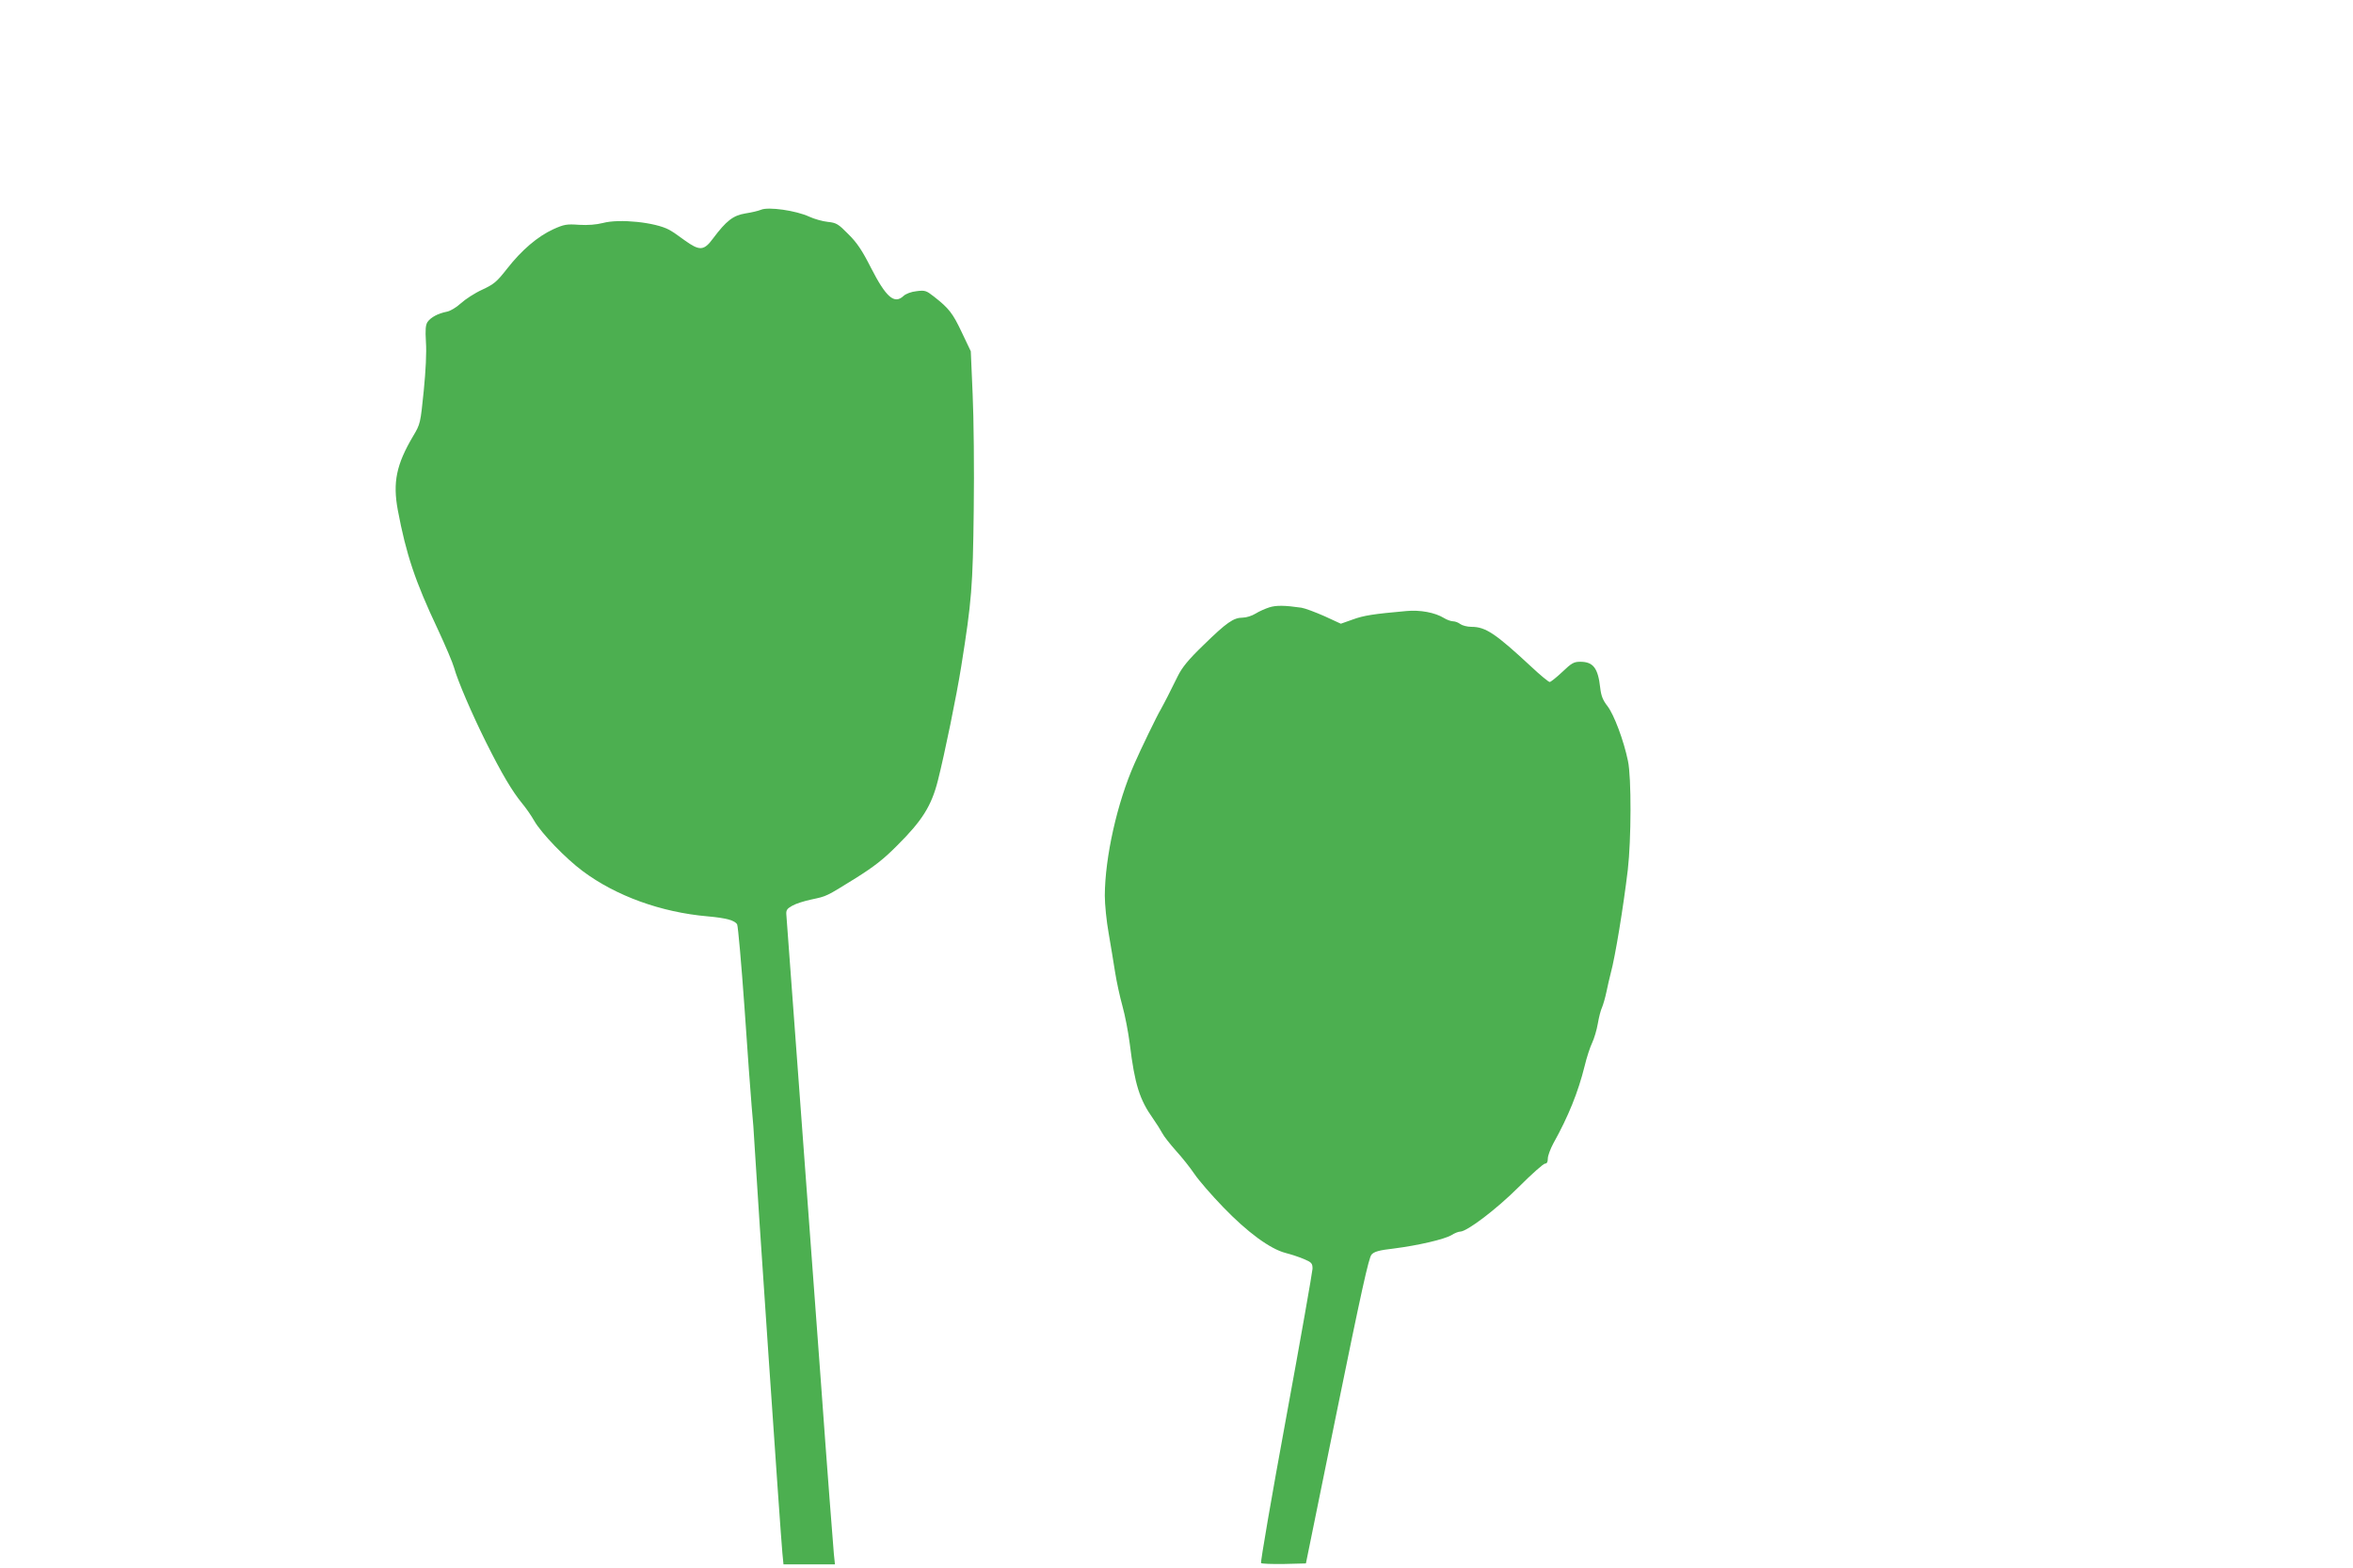
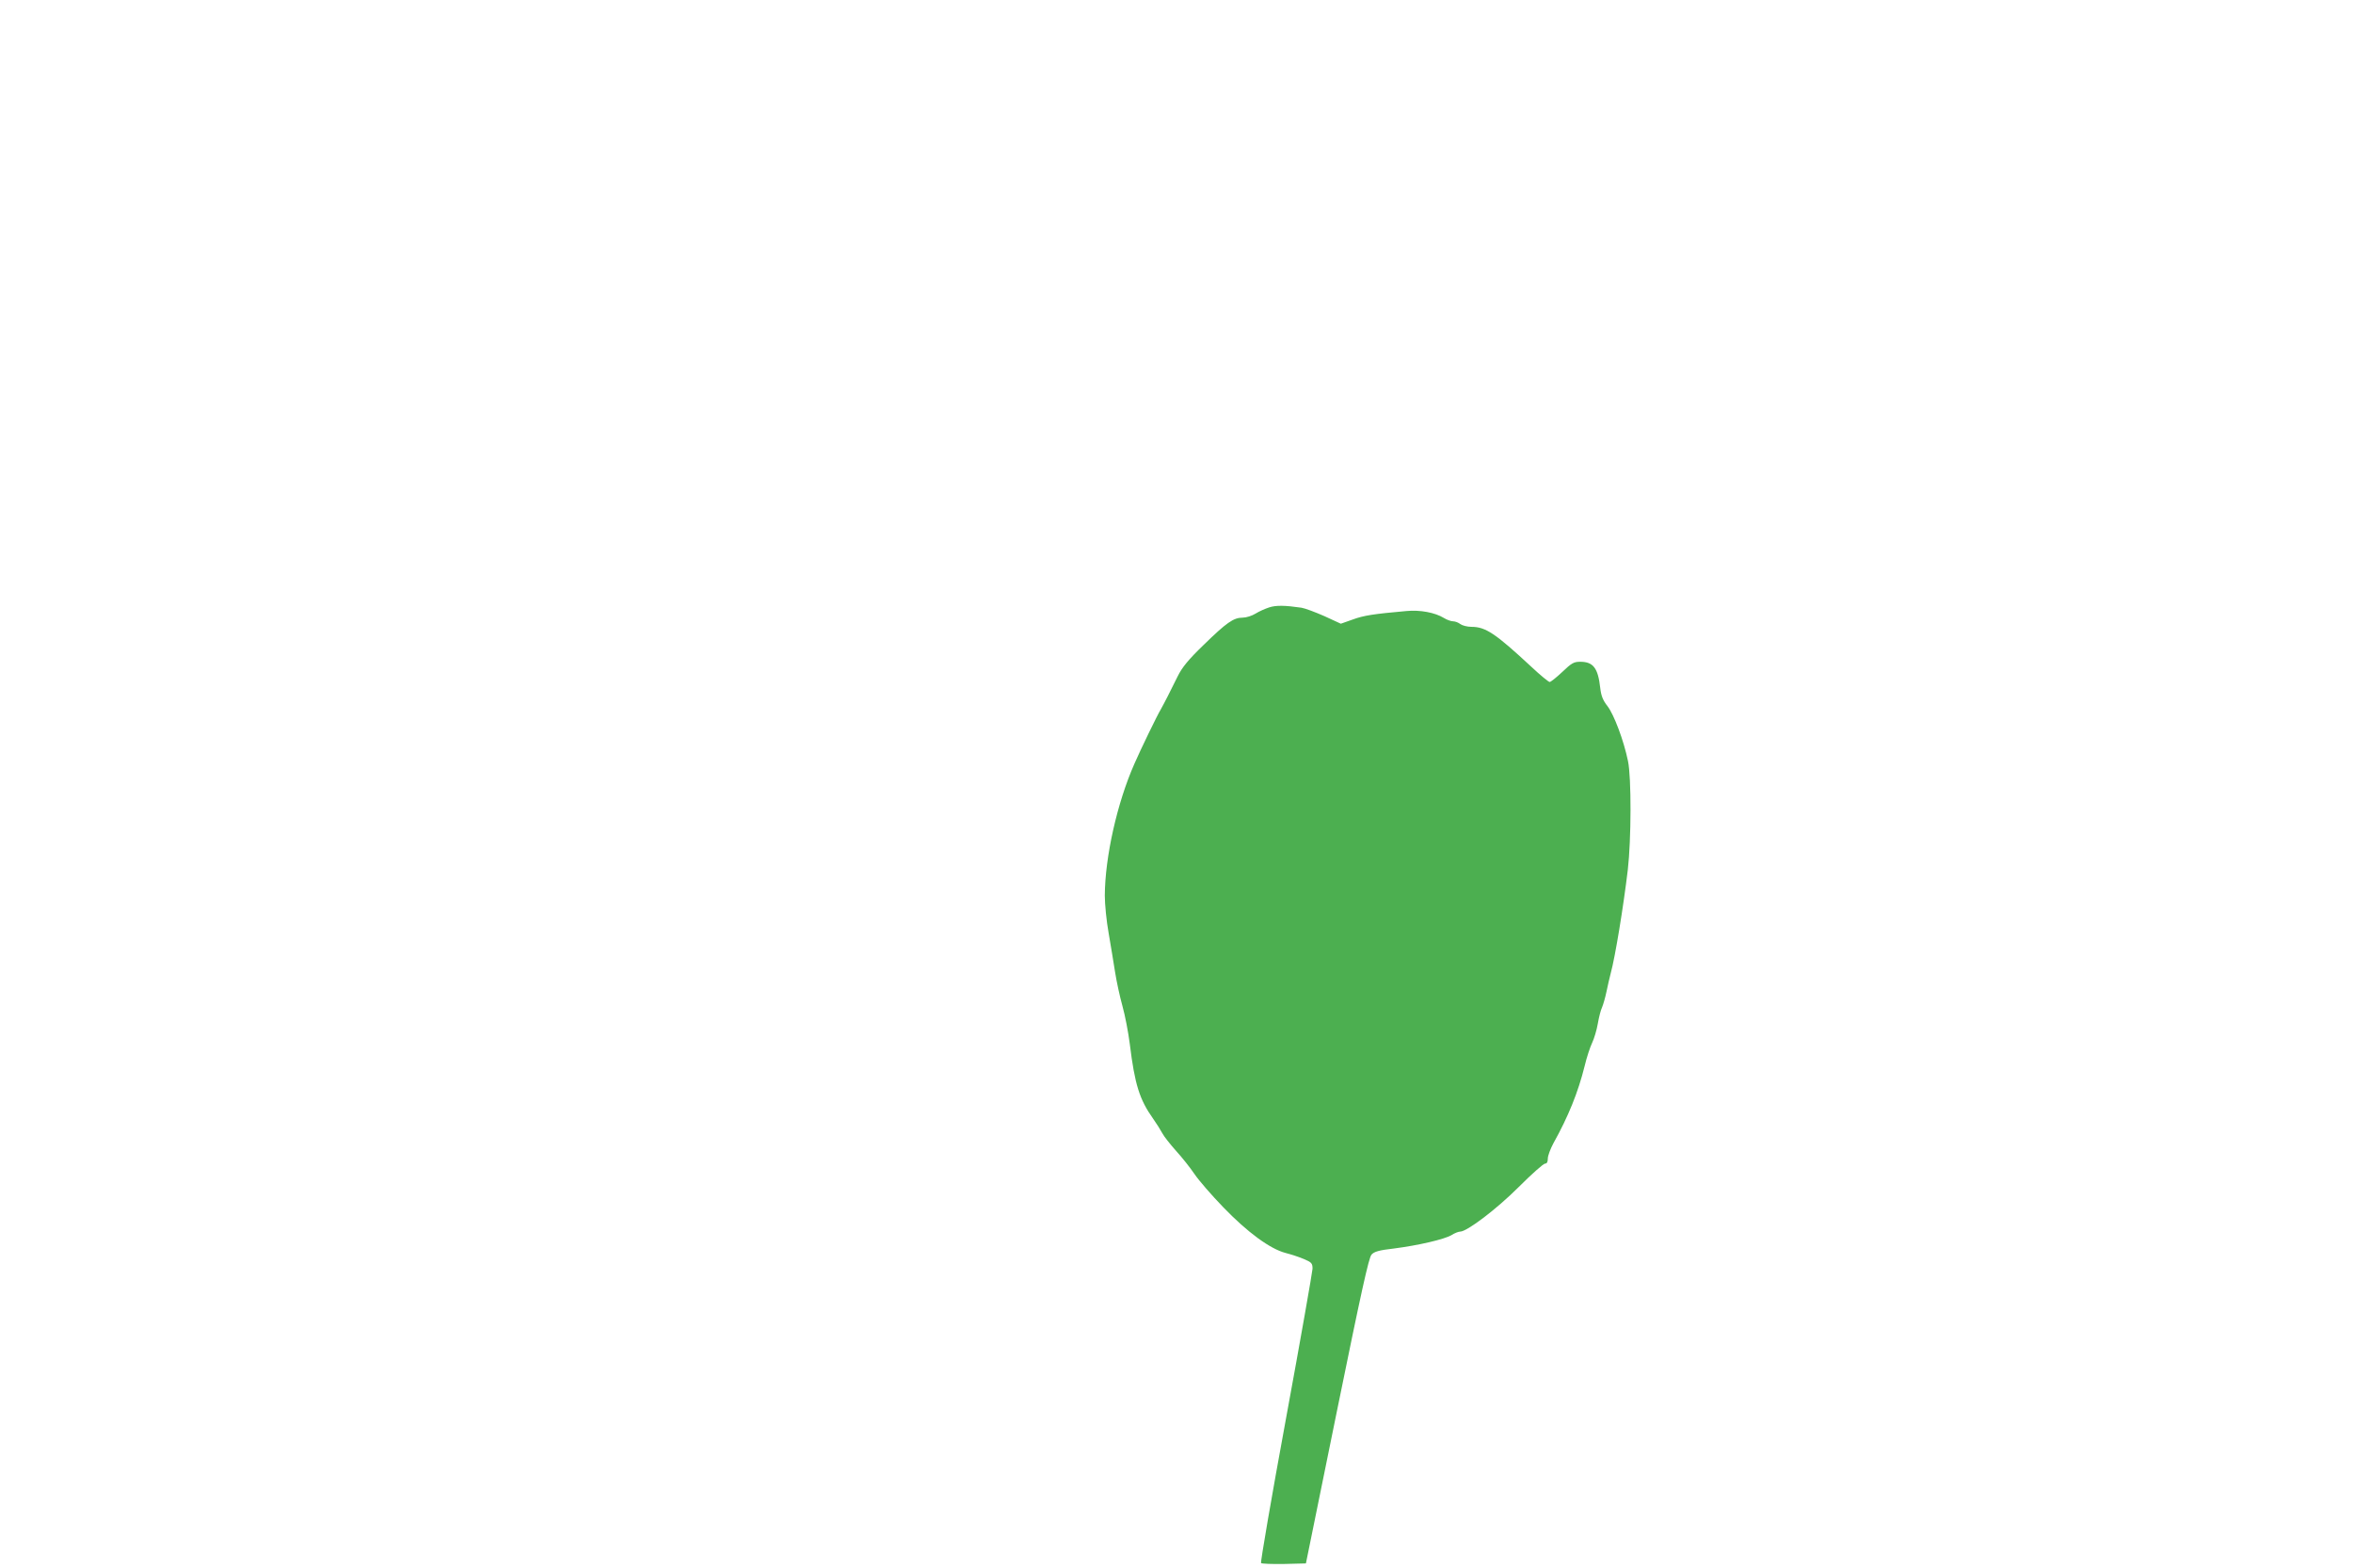
<svg xmlns="http://www.w3.org/2000/svg" version="1.0" width="1280pt" height="853pt" viewBox="0 0 1280 853" preserveAspectRatio="xMidYMid meet">
  <g transform="translate(0,853) scale(0.1,-0.1)" fill="#4caf50" stroke="none">
-     <path d="M4140 7389 c-14 -6 -52 -15 -85 -20 -67 -11 -104 -40 -176 -136 -50 -68 -73 -69 -155 -10 -32 24 -70 50 -84 57 -76 41 -271 61 -360 37 -36 -9 -81 -13 -130 -10 -68 5 -82 2 -140 -24 -85 -39 -172 -113 -251 -214 -57 -73 -72 -85 -136 -115 -40 -18 -92 -52 -116 -74 -25 -23 -59 -43 -78 -46 -46 -9 -85 -30 -103 -55 -11 -17 -13 -41 -9 -110 4 -55 -1 -156 -12 -266 -18 -176 -18 -179 -58 -246 -91 -154 -111 -251 -83 -402 45 -239 94 -387 217 -647 43 -92 83 -187 89 -210 20 -72 95 -247 174 -406 86 -172 142 -266 196 -332 21 -25 50 -67 66 -95 38 -67 171 -205 264 -274 181 -135 426 -224 680 -246 101 -9 148 -22 160 -44 5 -11 23 -214 40 -453 16 -238 34 -480 39 -538 6 -58 13 -154 16 -215 12 -217 141 -2111 151 -2213 l6 -62 140 0 140 0 -6 58 c-3 31 -36 455 -71 942 -51 690 -172 2324 -187 2529 -3 30 2 37 32 54 19 11 66 26 105 34 83 18 76 14 240 116 99 62 153 104 225 177 137 136 187 216 222 354 37 146 101 458 127 621 57 357 63 433 68 850 3 220 0 504 -6 632 l-10 232 -49 103 c-49 104 -70 131 -152 195 -41 32 -48 35 -94 29 -29 -3 -58 -14 -71 -26 -50 -47 -95 -7 -177 153 -47 93 -76 137 -123 183 -55 56 -65 62 -112 67 -29 3 -74 16 -100 28 -73 34 -223 55 -263 38z" />
    <path d="M6905 5226 c-22 -7 -56 -22 -75 -34 -19 -12 -51 -22 -70 -22 -50 0 -88 -27 -212 -148 -84 -81 -118 -123 -142 -172 -18 -36 -43 -85 -55 -110 -13 -25 -29 -56 -37 -70 -18 -29 -112 -223 -143 -295 -94 -212 -160 -508 -161 -717 0 -47 9 -139 21 -205 11 -65 27 -160 35 -212 8 -51 26 -134 40 -184 14 -50 32 -143 40 -207 27 -220 53 -302 127 -406 19 -27 41 -62 50 -79 8 -16 42 -59 74 -95 33 -36 78 -93 101 -127 23 -34 93 -115 156 -180 132 -137 255 -227 339 -249 31 -8 77 -23 102 -34 40 -17 45 -23 45 -52 -1 -18 -65 -384 -144 -813 -79 -429 -140 -784 -136 -788 3 -4 60 -6 125 -5 l119 3 169 830 c130 638 173 835 188 850 14 16 41 24 121 33 133 17 275 50 314 73 17 11 38 19 47 19 37 0 198 122 319 243 70 70 134 127 143 127 10 0 15 9 15 28 0 15 14 52 30 82 82 147 135 279 170 420 11 47 30 104 41 127 11 23 25 70 31 105 6 35 16 74 23 88 6 14 17 52 24 85 7 33 17 78 23 100 25 92 69 362 93 563 19 164 20 503 1 592 -23 112 -76 252 -111 298 -26 33 -35 57 -40 100 -12 108 -38 142 -109 142 -34 0 -47 -7 -97 -55 -32 -30 -63 -55 -69 -55 -6 0 -51 37 -100 83 -194 180 -248 217 -325 217 -23 0 -50 7 -61 15 -10 8 -28 15 -39 15 -11 0 -34 8 -50 18 -49 30 -130 45 -204 38 -180 -16 -232 -24 -292 -46 l-65 -23 -89 41 c-50 22 -106 43 -125 46 -89 13 -138 14 -175 2z" />
  </g>
</svg>